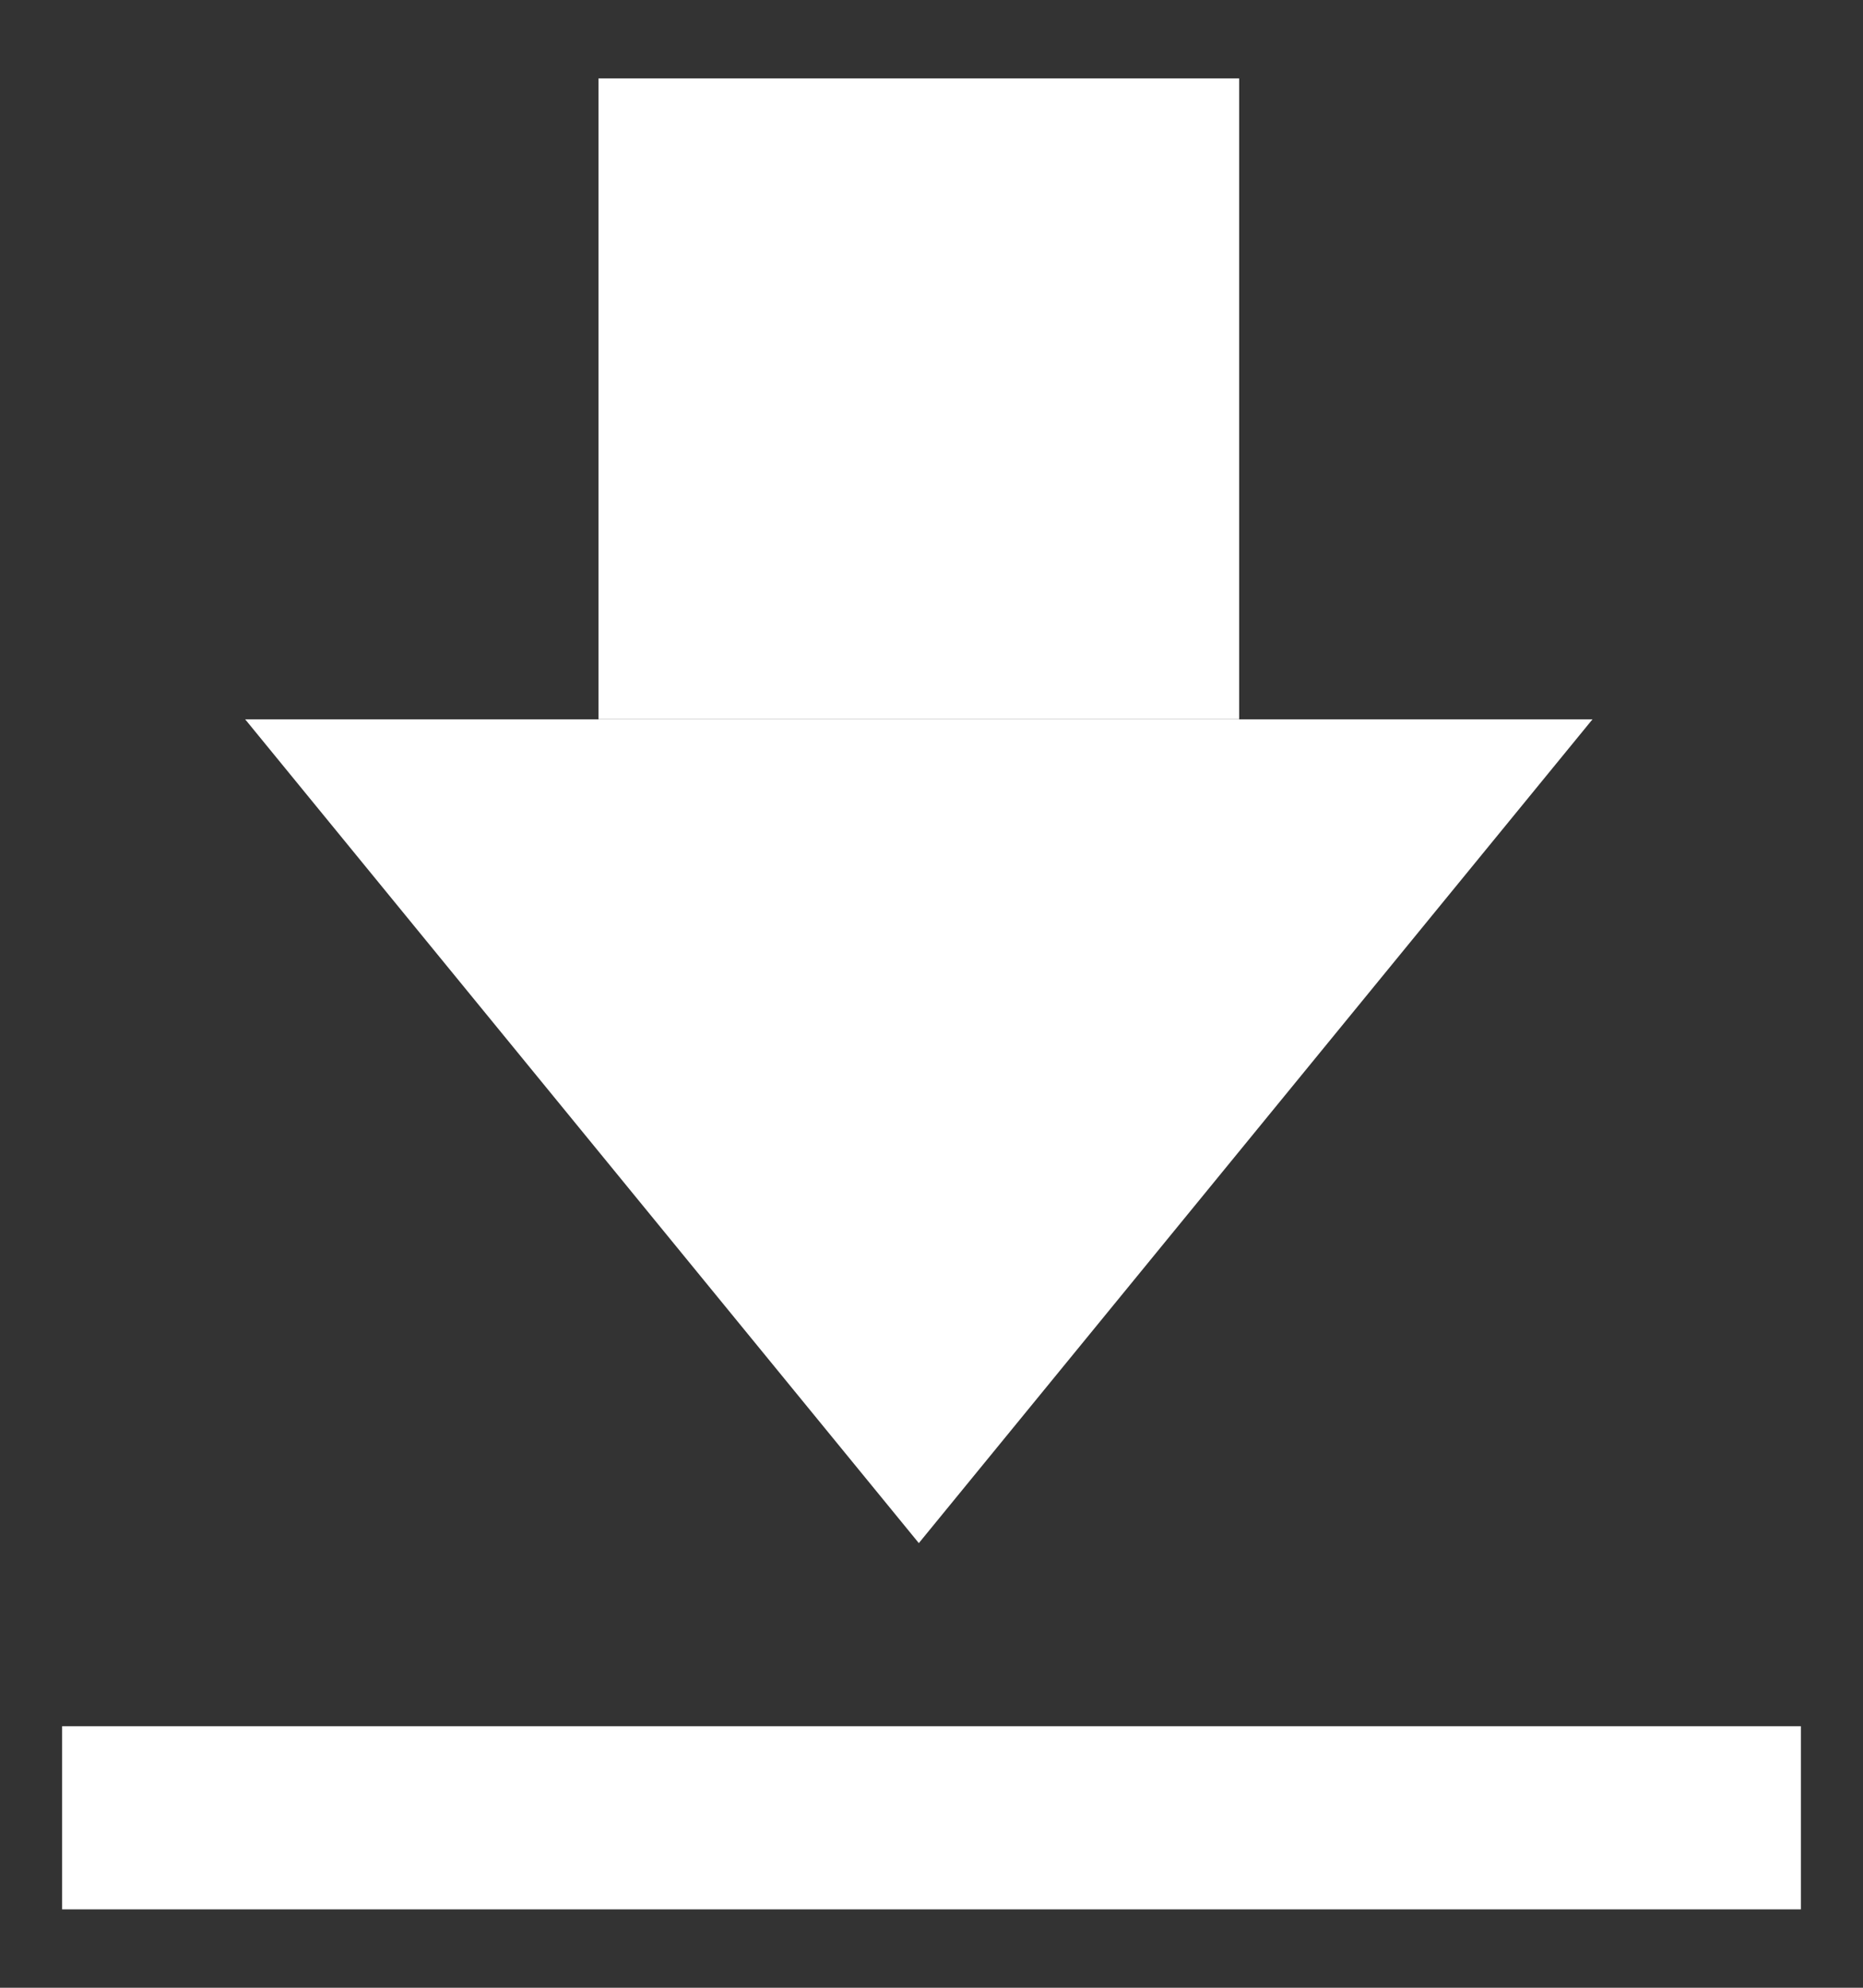
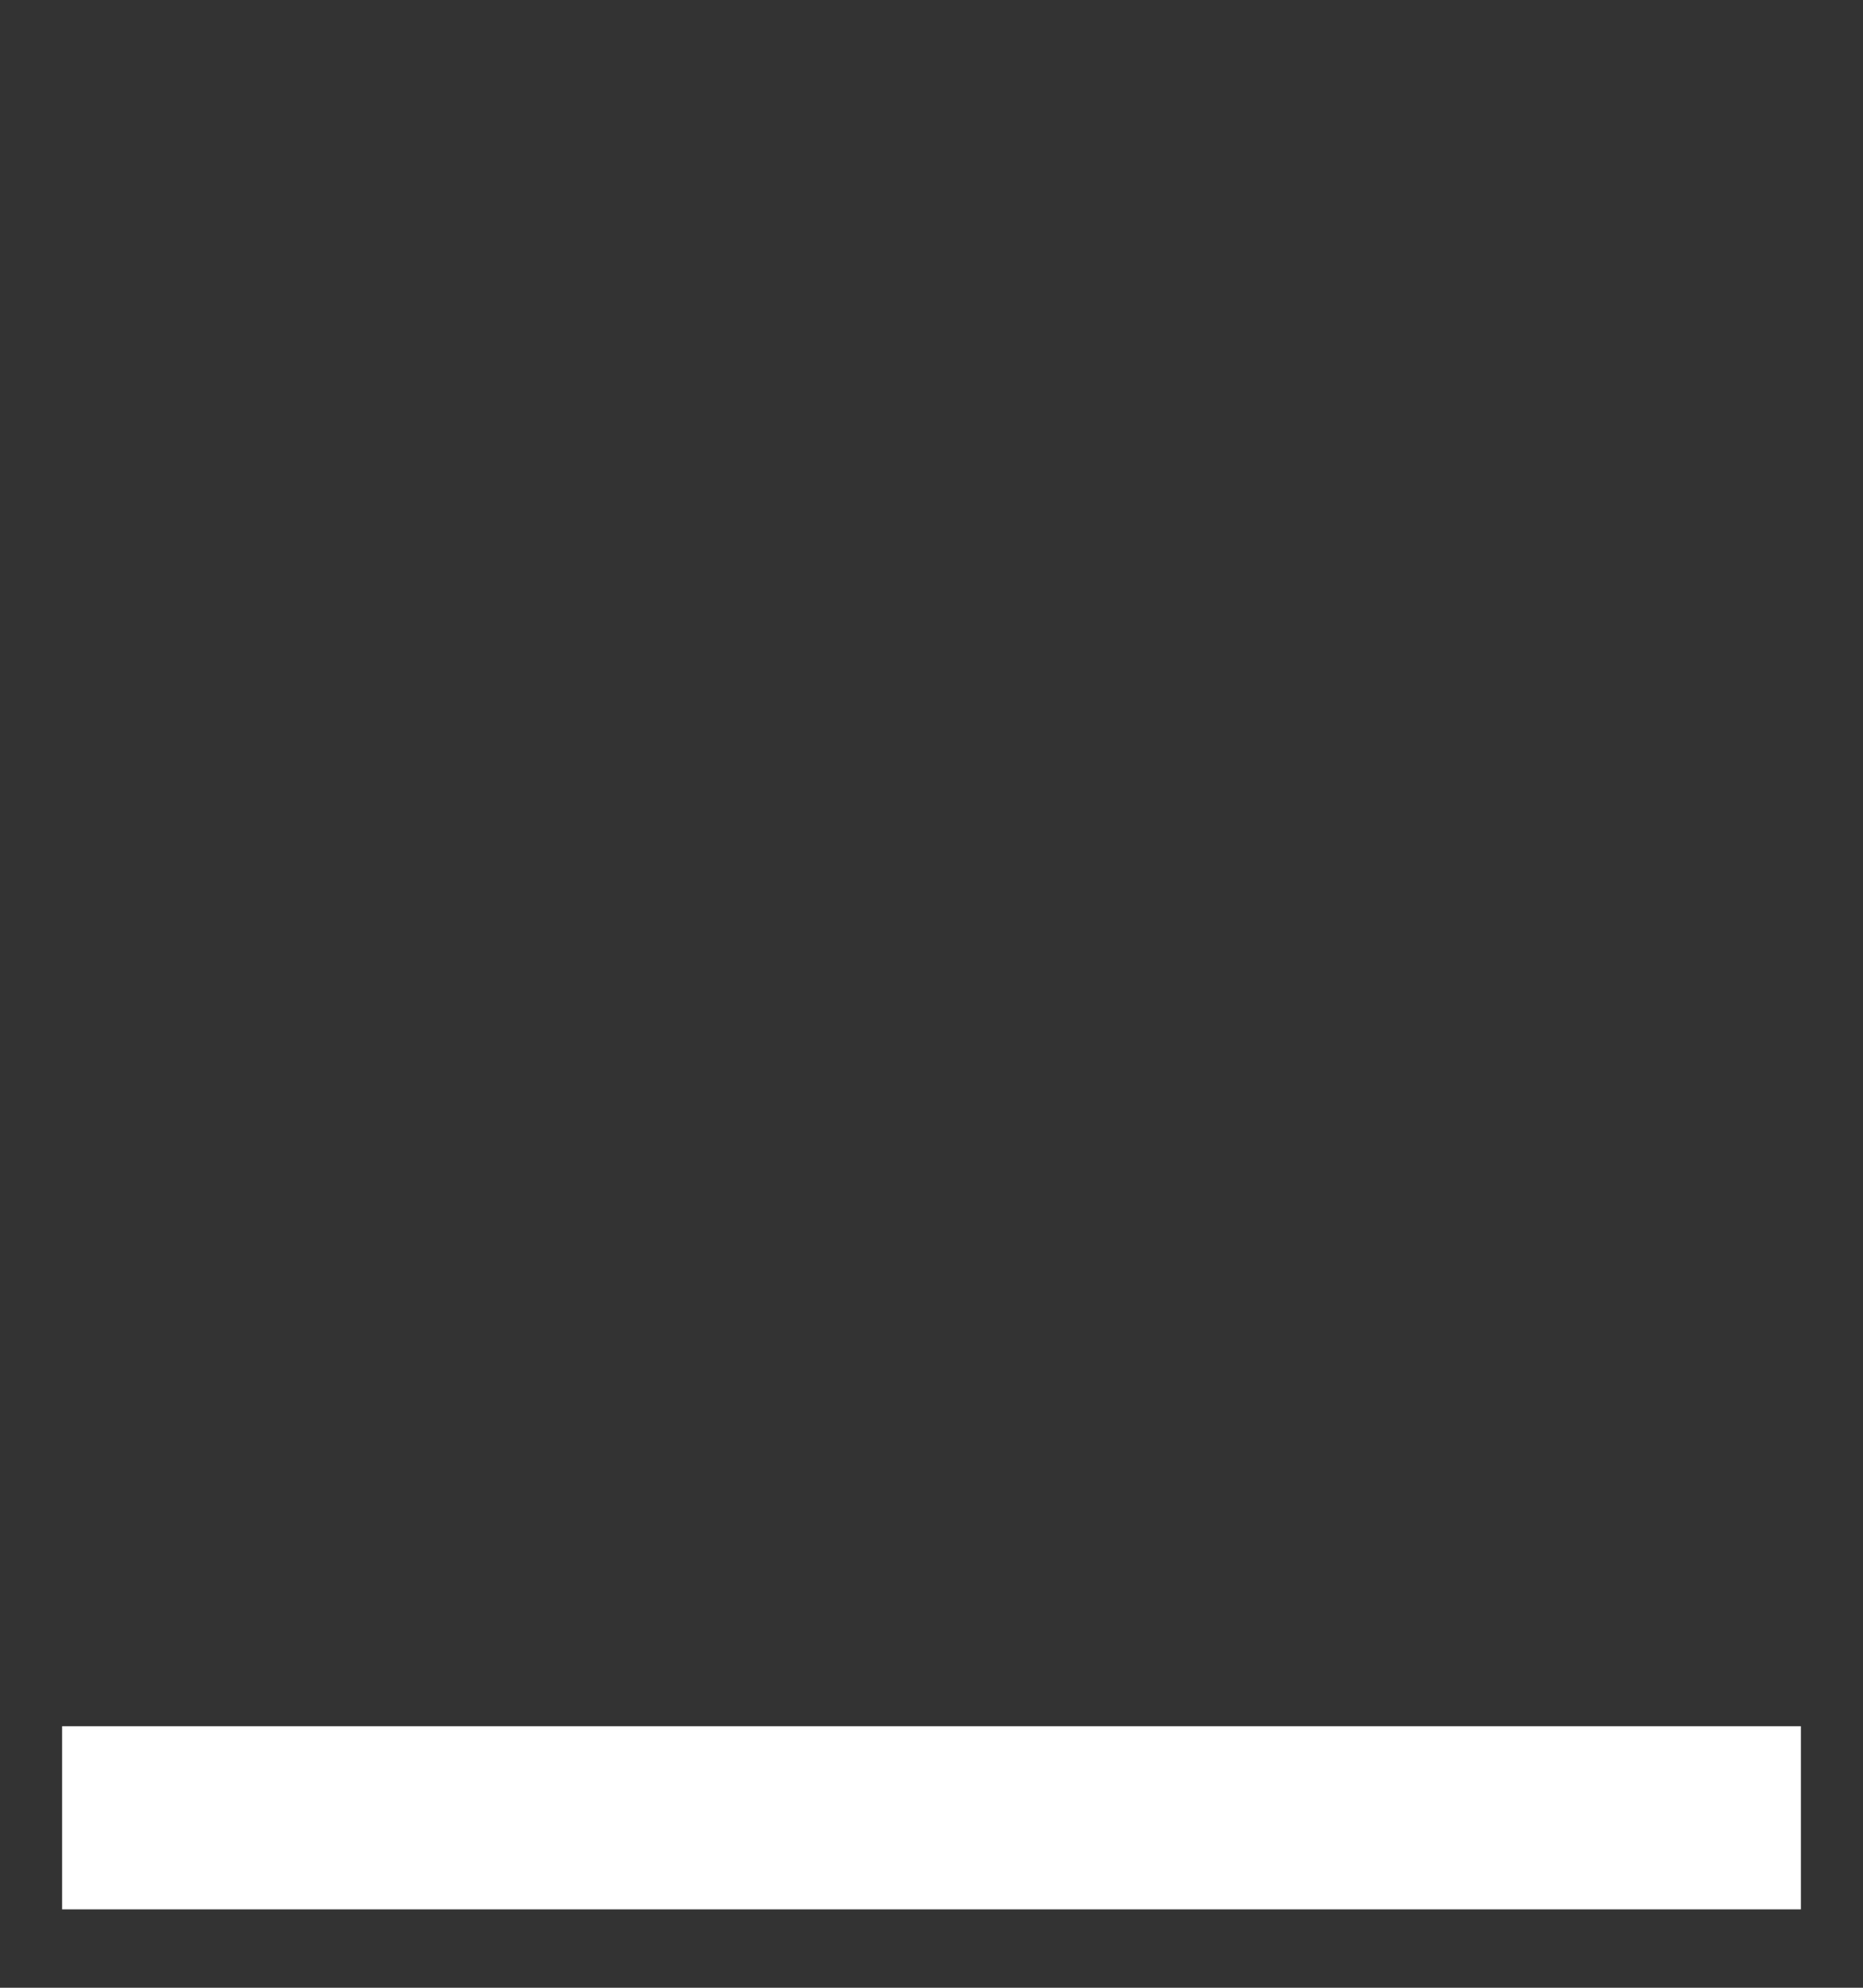
<svg xmlns="http://www.w3.org/2000/svg" width="15" height="16" viewBox="0 0 15 16" fill="none">
  <rect x="0" y="0" width="15" height="16" fill="#333333" stroke="none" />
-   <path fill-rule="evenodd" clip-rule="evenodd" d="M9.977 0.631H4.819V5.789H9.977V0.631ZM1.974 5.79L7.398 12.421L12.822 5.79L1.974 5.79Z" fill="white" />
  <rect x="0.5" y="13.895" width="14" height="1.474" fill="white" />
</svg>